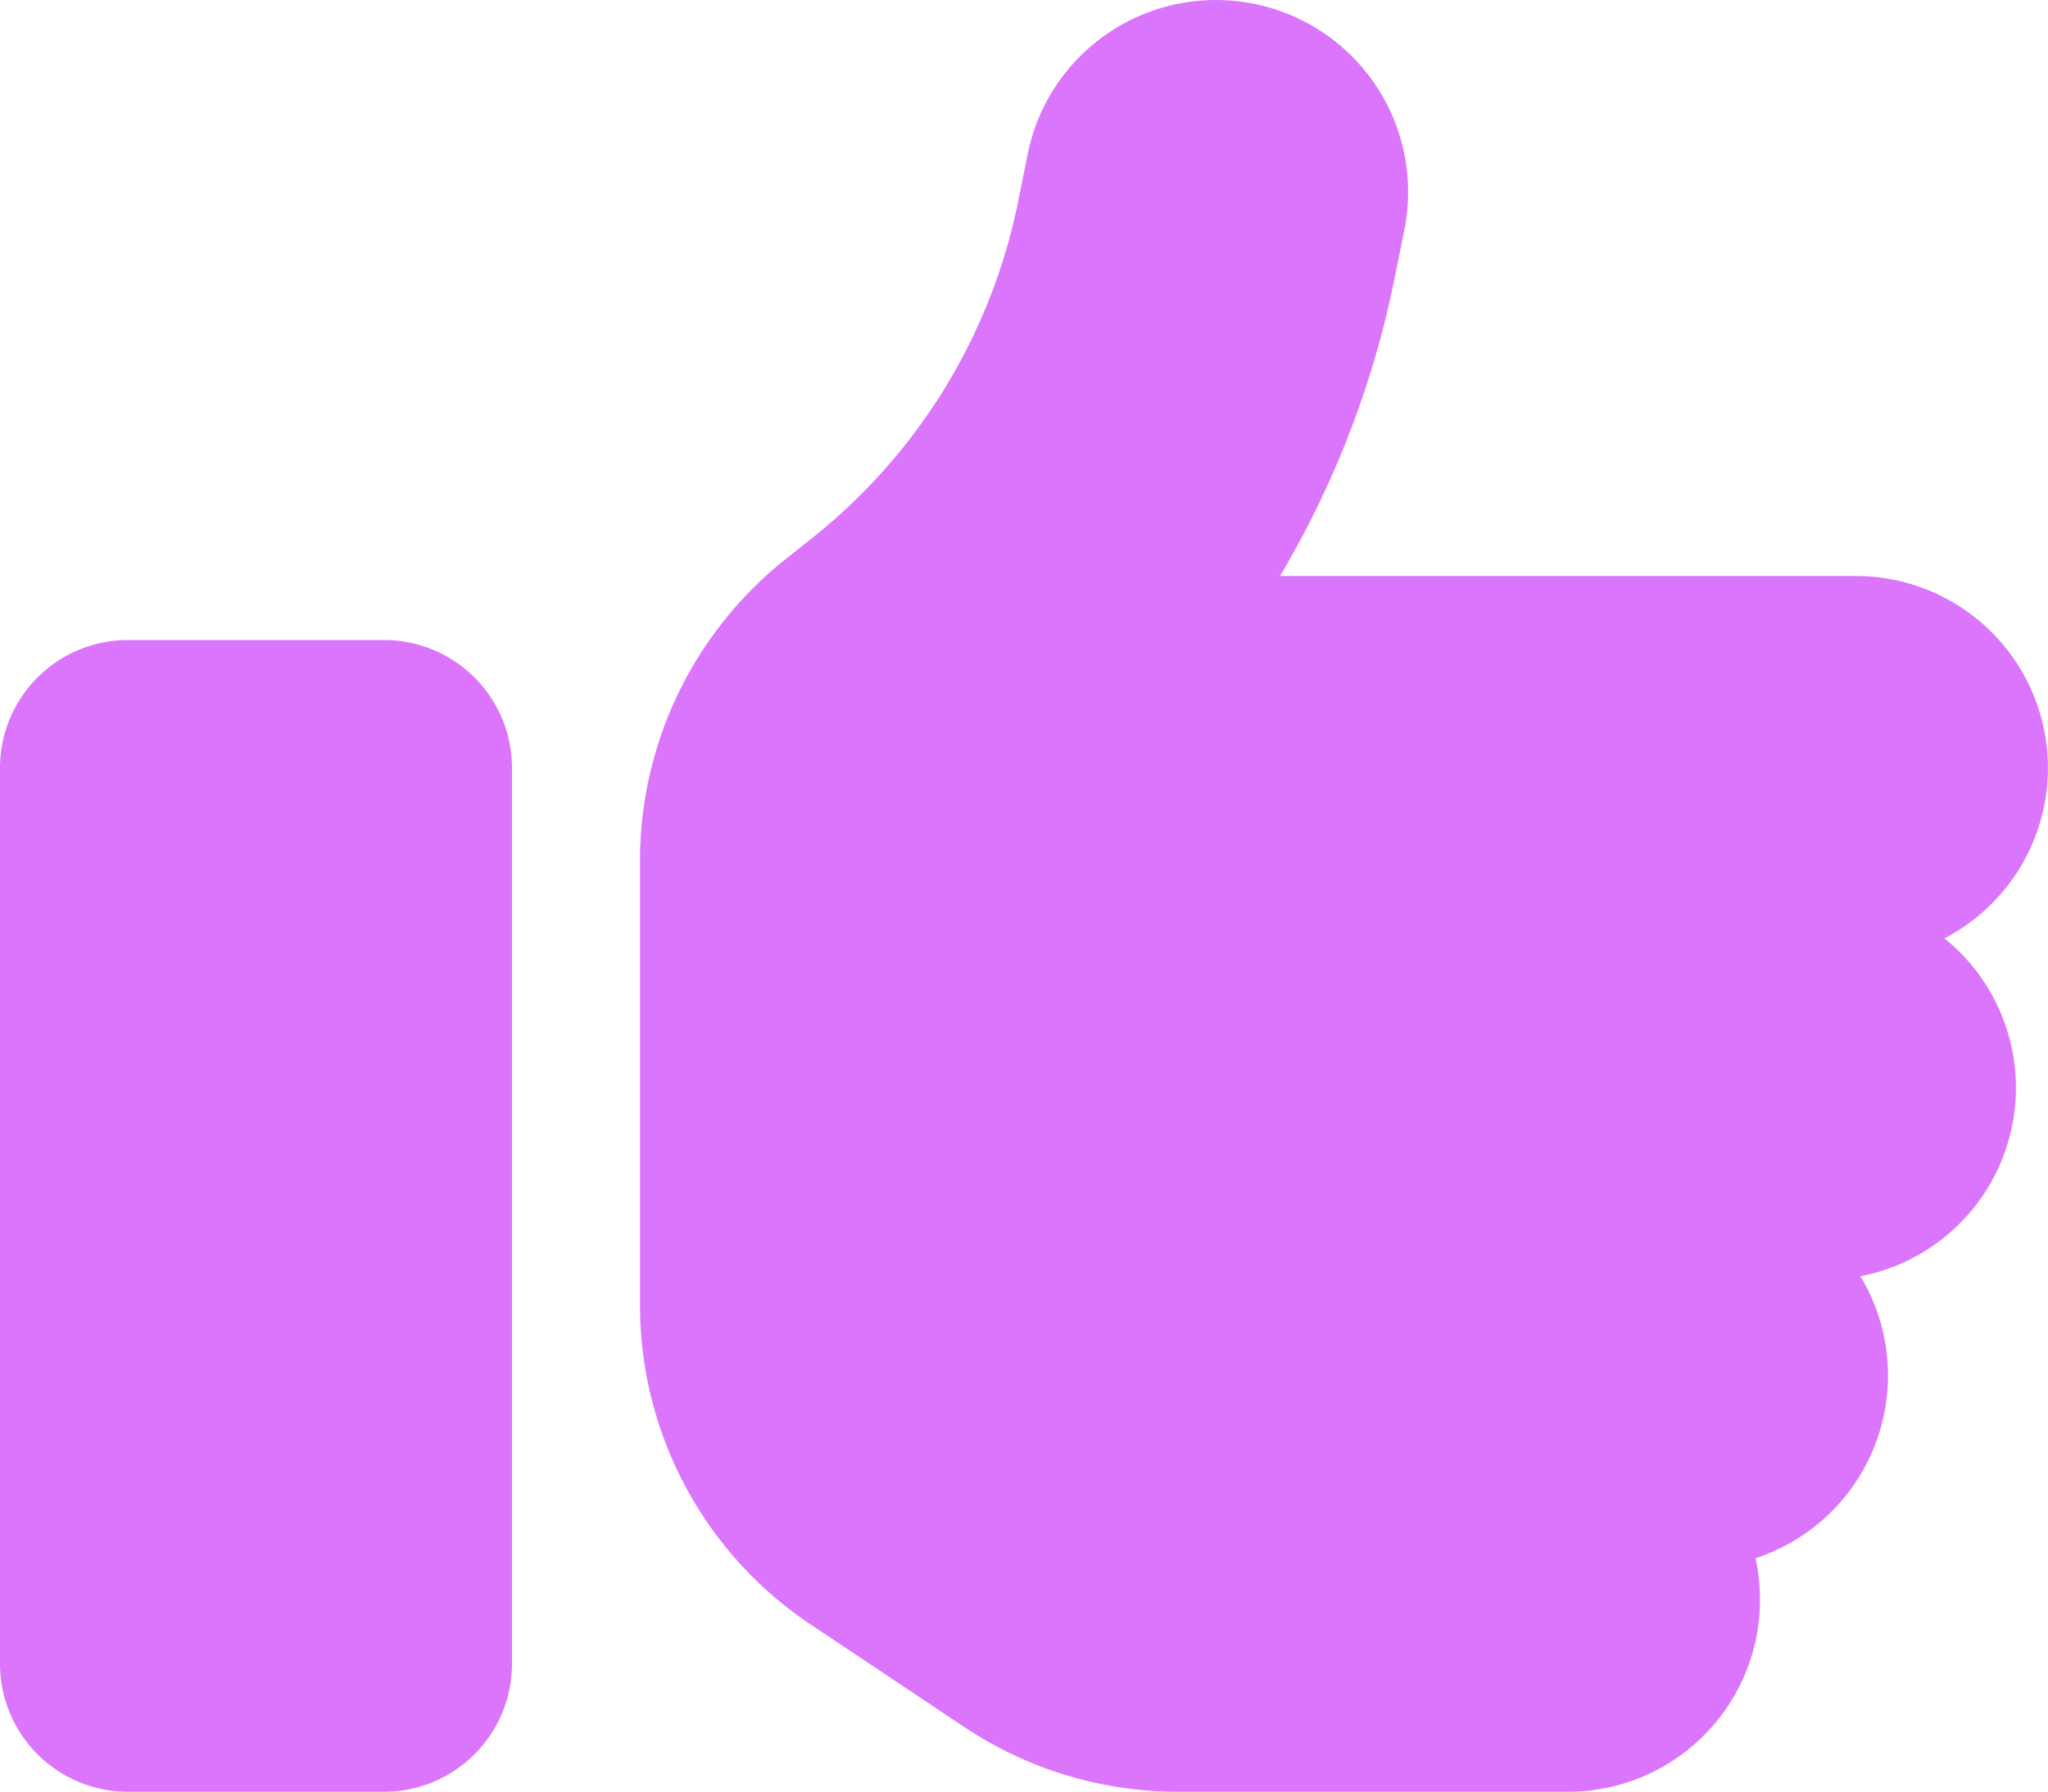
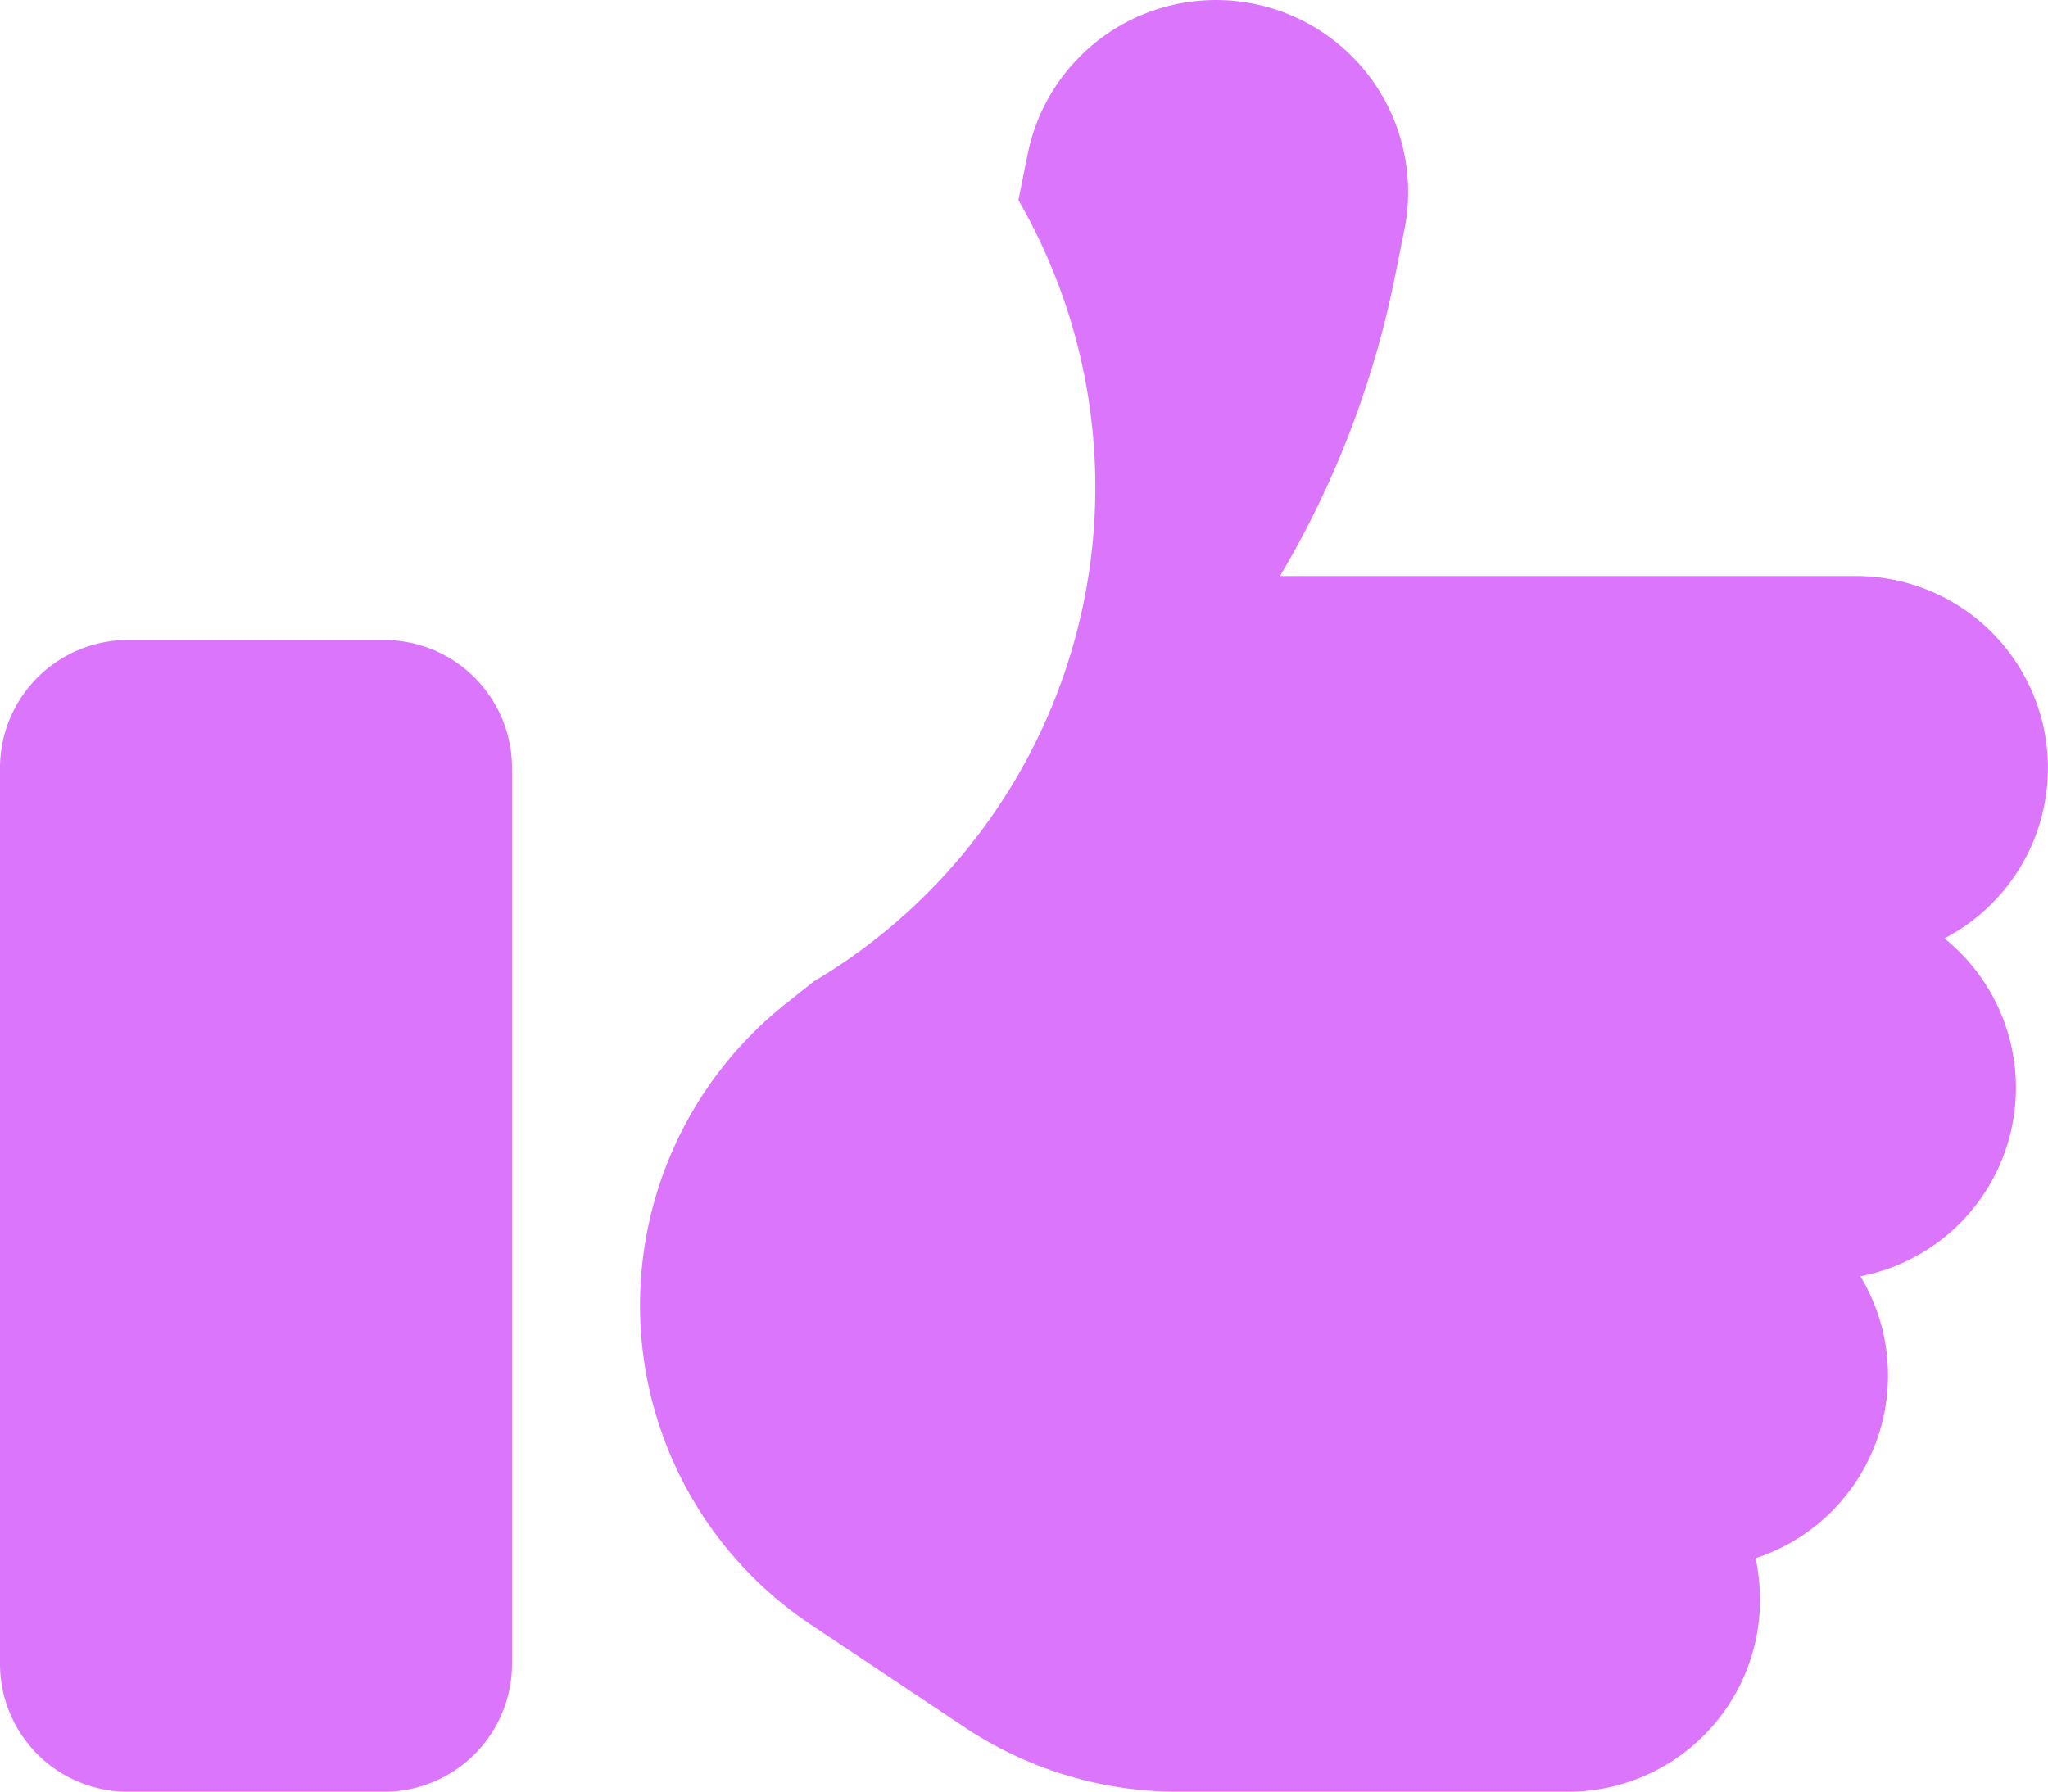
<svg xmlns="http://www.w3.org/2000/svg" id="Capa_1" data-name="Capa 1" viewBox="0 0 512 448.04">
  <defs>
    <style>.cls-1{fill:#db75fc;}</style>
  </defs>
-   <path class="cls-1" d="M313.4,32.9a48,48,0,0,1,37.7,56.5l-2.3,11.4A238.41,238.41,0,0,1,320,176H464a48,48,0,0,1,22.1,90.6,48,48,0,0,1-21,84.5,48.08,48.08,0,0,1-26.2,70.5A50.22,50.22,0,0,1,440,432a48,48,0,0,1-48,48H294.5a96.2,96.2,0,0,1-53.3-16.1l-38.5-25.7A96,96,0,0,1,160,358.3V247.1a96.34,96.34,0,0,1,36-75l7.4-5.9A143.66,143.66,0,0,0,254.6,82l2.3-11.4a48,48,0,0,1,56.5-37.7ZM32,192H96a32,32,0,0,1,32,32V448a32,32,0,0,1-32,32H32A32,32,0,0,1,0,448V224A32,32,0,0,1,32,192Z" transform="translate(0 -31.96)" />
+   <path class="cls-1" d="M313.4,32.9a48,48,0,0,1,37.7,56.5l-2.3,11.4A238.41,238.41,0,0,1,320,176H464a48,48,0,0,1,22.1,90.6,48,48,0,0,1-21,84.5,48.08,48.08,0,0,1-26.2,70.5A50.22,50.22,0,0,1,440,432a48,48,0,0,1-48,48H294.5a96.2,96.2,0,0,1-53.3-16.1l-38.5-25.7A96,96,0,0,1,160,358.3a96.34,96.34,0,0,1,36-75l7.4-5.9A143.66,143.66,0,0,0,254.6,82l2.3-11.4a48,48,0,0,1,56.5-37.7ZM32,192H96a32,32,0,0,1,32,32V448a32,32,0,0,1-32,32H32A32,32,0,0,1,0,448V224A32,32,0,0,1,32,192Z" transform="translate(0 -31.96)" />
</svg>